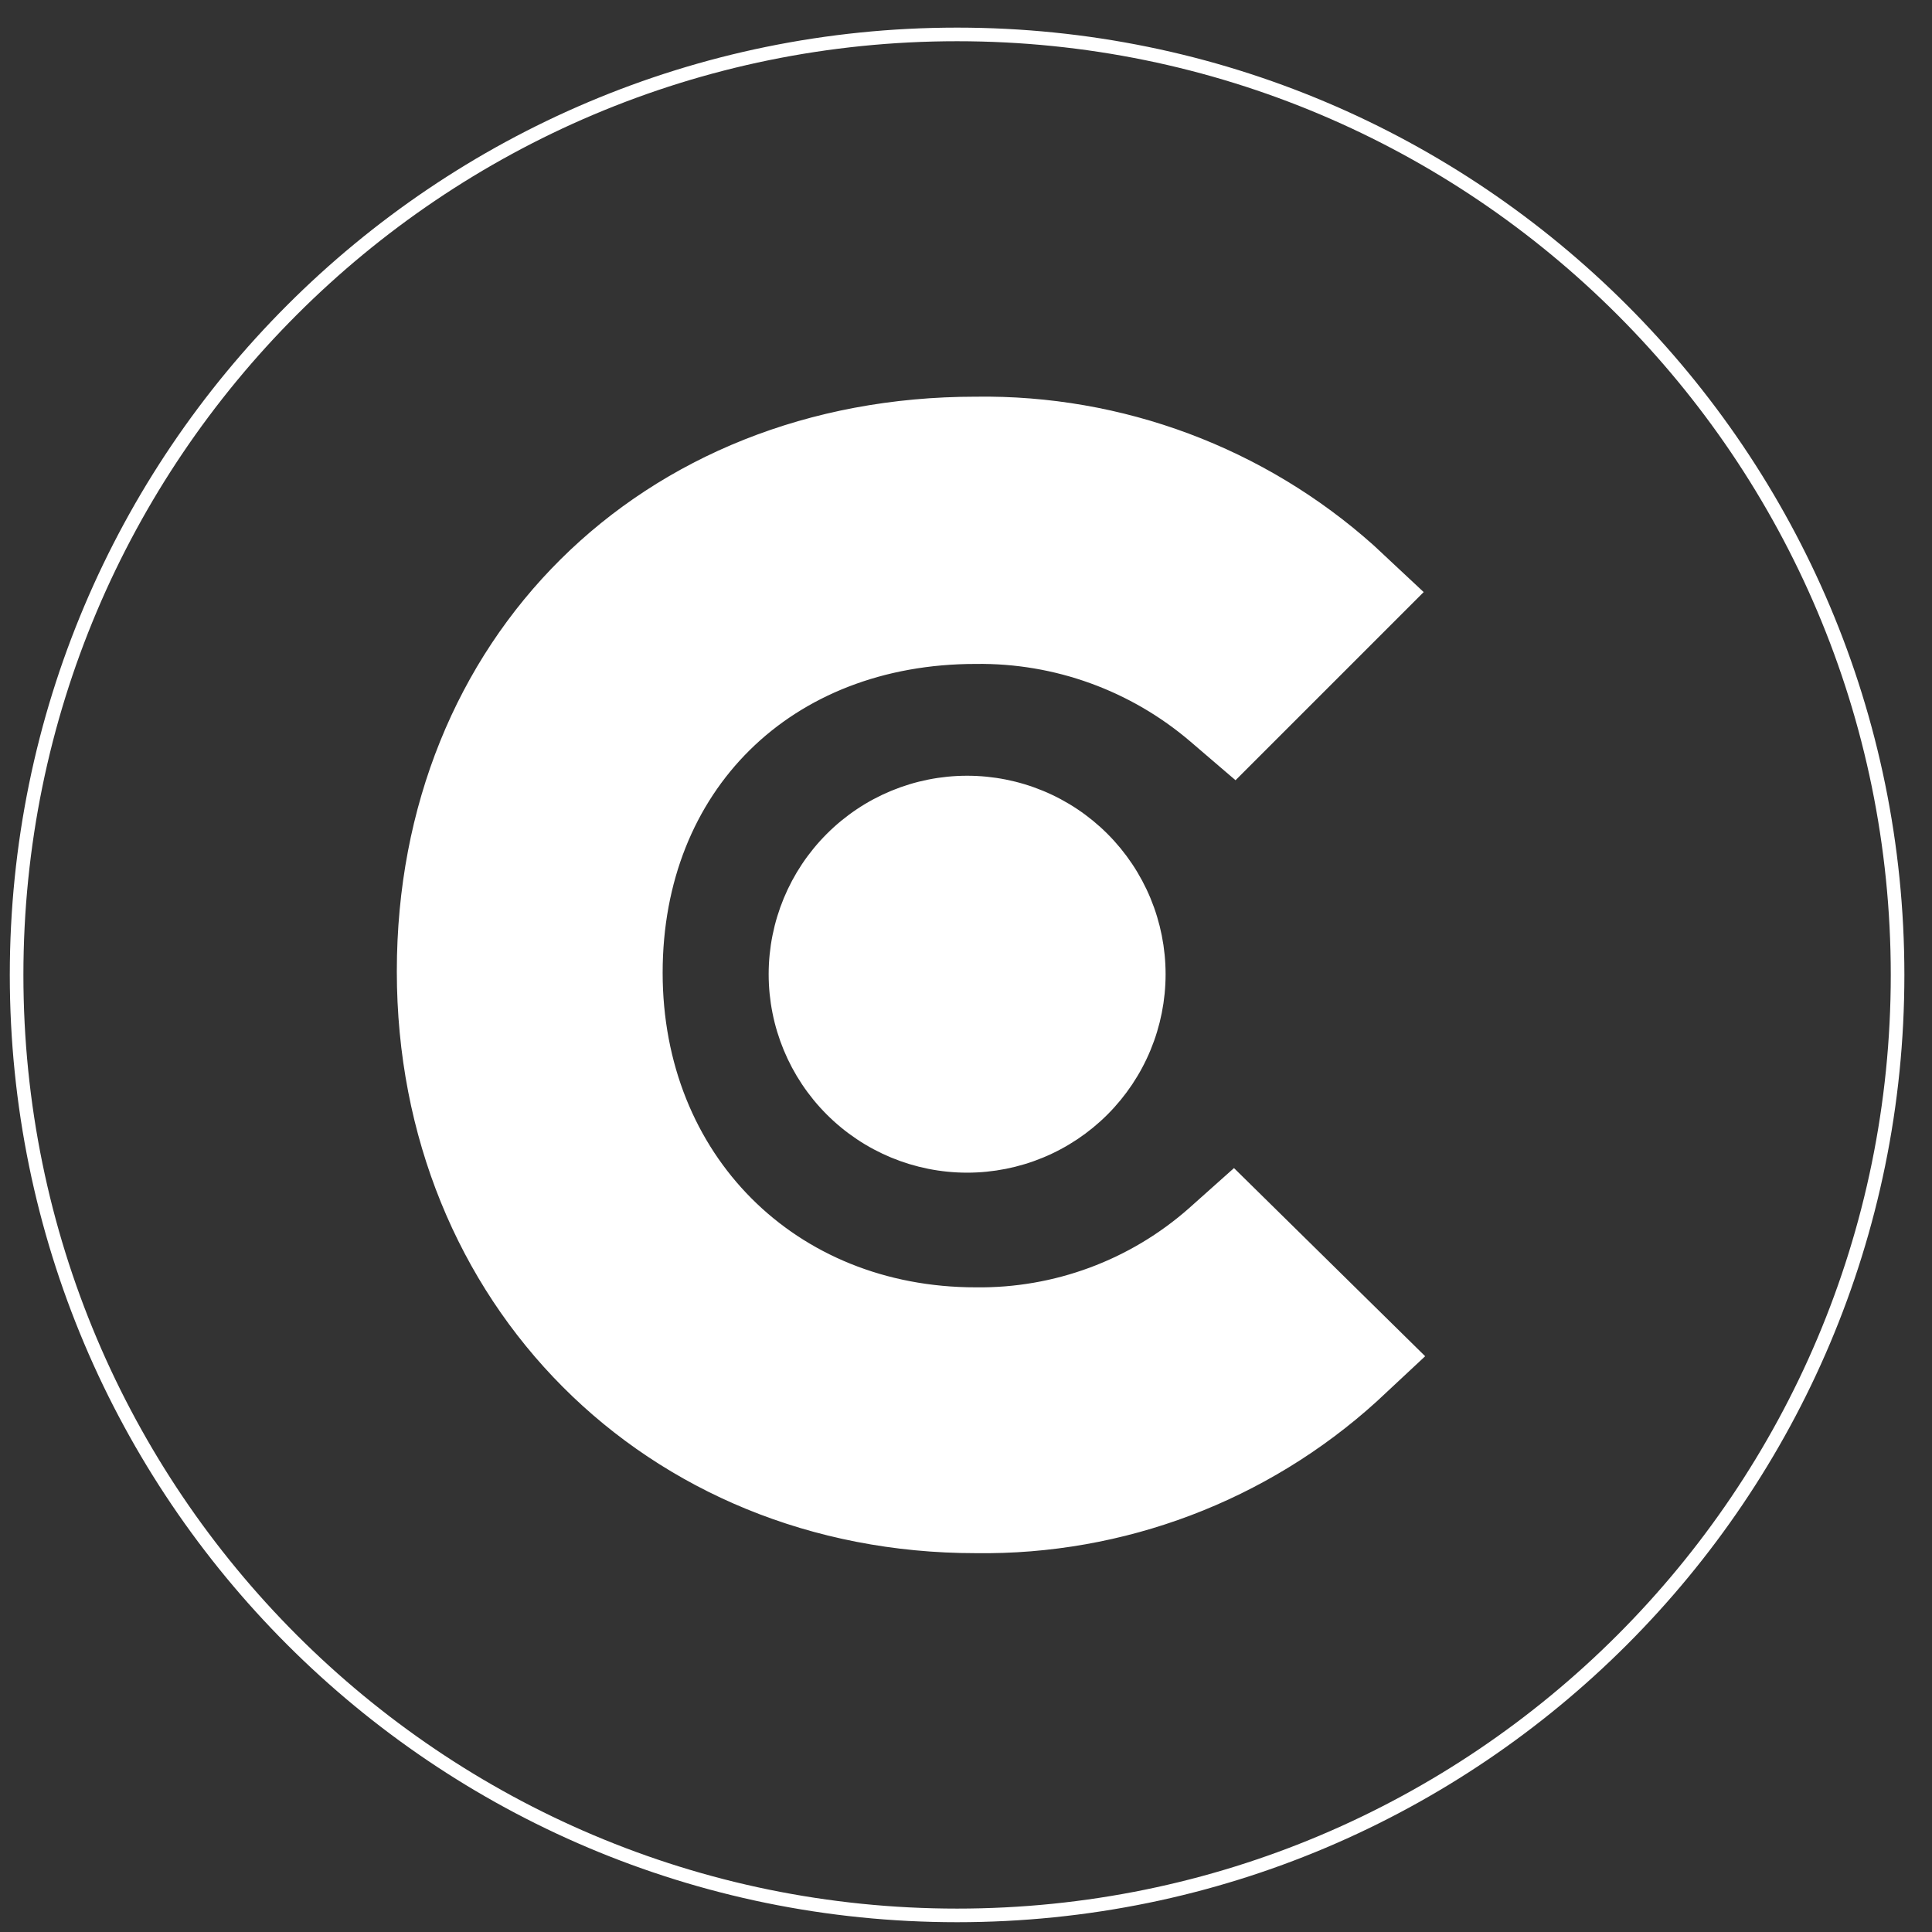
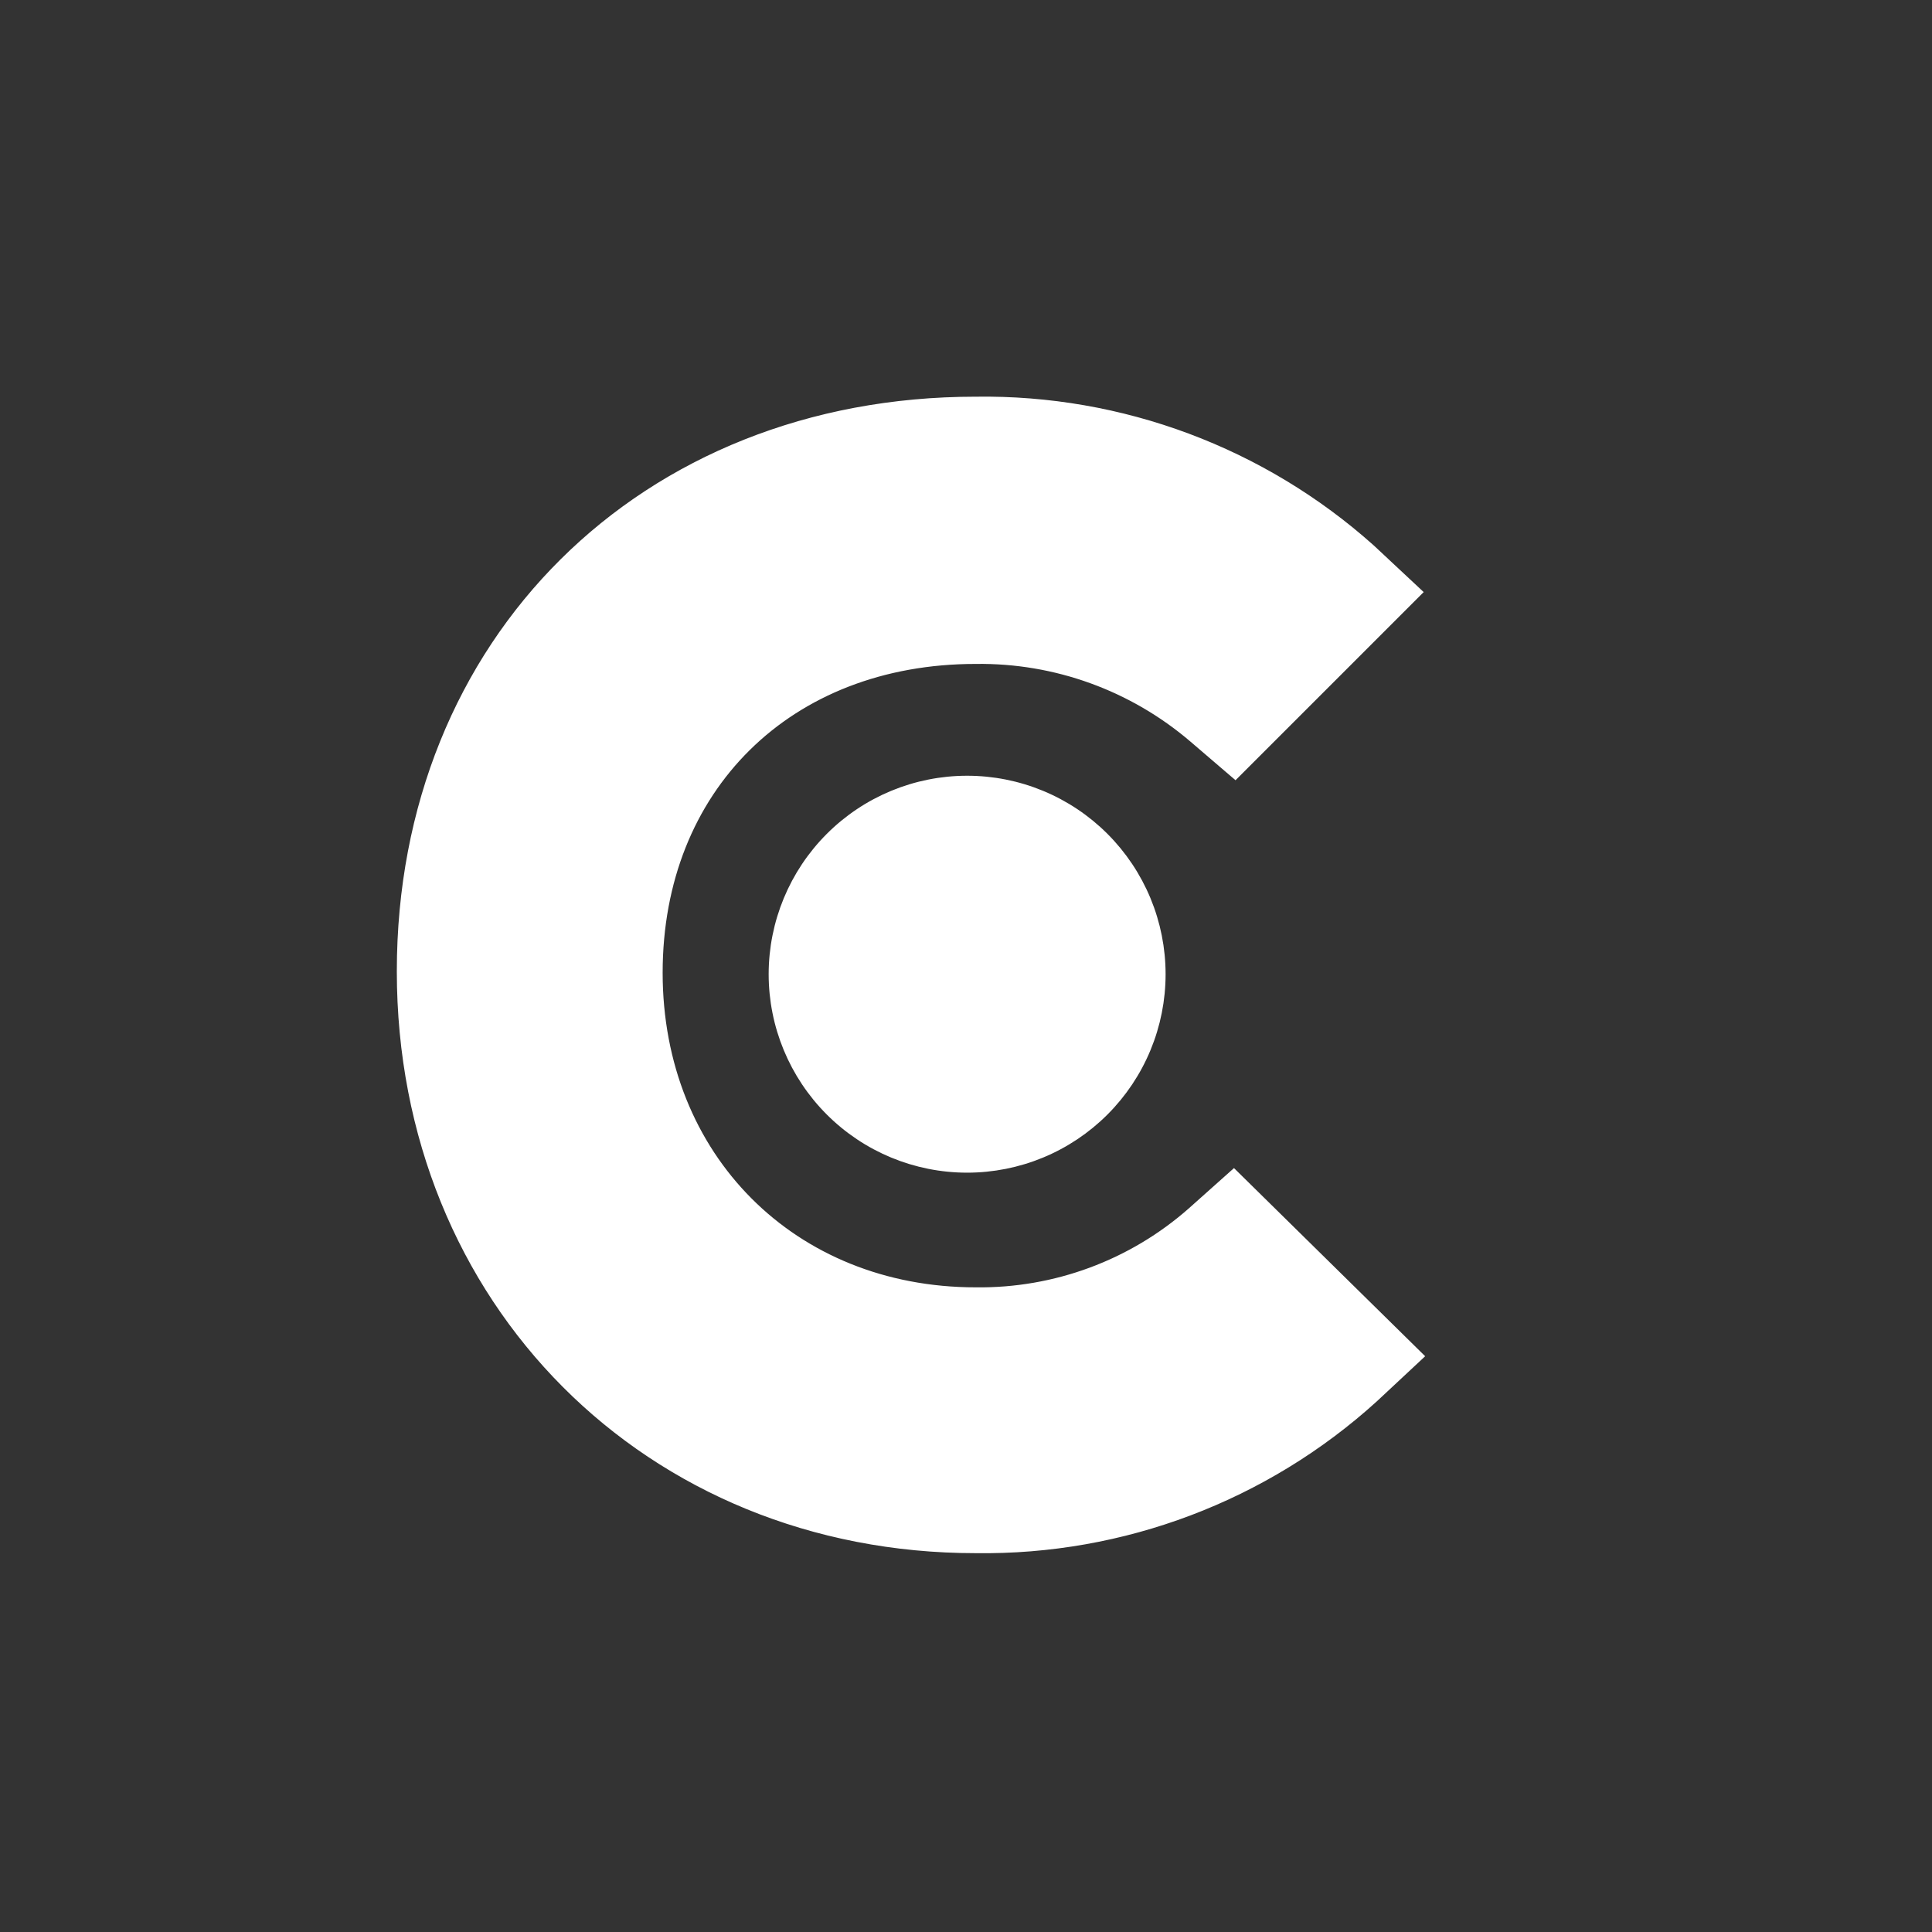
<svg xmlns="http://www.w3.org/2000/svg" width="71" height="71" viewBox="0 0 71 71" fill="none">
  <rect x="0" y="0" width="71" height="71" fill="#333333" stroke="none" />
  <g clip-path="url(#clip0_1653_2336)">
    <path d="M43.856 44.593C41.651 46.539 38.8 47.596 35.859 47.559C29.079 47.559 24.102 42.58 24.102 35.748C24.102 28.915 28.921 24.149 35.859 24.149C38.807 24.109 41.669 25.145 43.909 27.062L45.392 28.333L51.96 21.765L50.318 20.23C46.347 16.679 41.186 14.751 35.859 14.828C23.677 14.828 14.833 23.619 14.833 35.695C14.833 47.771 23.889 56.828 35.859 56.828C41.236 56.902 46.441 54.933 50.424 51.319L52.013 49.836L45.34 43.269L43.856 44.593Z" fill="white" />
    <path d="M35.541 42.845C36.466 42.845 37.382 42.663 38.237 42.309C39.092 41.955 39.868 41.436 40.522 40.782C41.176 40.128 41.695 39.352 42.049 38.497C42.403 37.643 42.585 36.727 42.585 35.802C42.585 34.877 42.403 33.961 42.049 33.106C41.695 32.252 41.176 31.475 40.522 30.821C39.868 30.167 39.092 29.648 38.237 29.294C37.382 28.94 36.466 28.758 35.541 28.758C33.673 28.758 31.882 29.5 30.561 30.821C29.24 32.142 28.498 33.934 28.498 35.802C28.498 37.67 29.24 39.461 30.561 40.782C31.882 42.103 33.673 42.845 35.541 42.845Z" fill="white" />
    <path d="M43.856 44.593C41.651 46.539 38.8 47.596 35.859 47.559C29.079 47.559 24.102 42.58 24.102 35.748C24.102 28.915 28.921 24.149 35.859 24.149C38.807 24.109 41.669 25.145 43.909 27.062L45.392 28.333L51.96 21.765L50.318 20.23C46.347 16.679 41.186 14.751 35.859 14.828C23.677 14.828 14.833 23.619 14.833 35.695C14.833 47.771 23.889 56.828 35.859 56.828C41.236 56.902 46.441 54.933 50.424 51.319L52.013 49.836L45.34 43.269L43.856 44.593Z" stroke="white" stroke-width="0.5" />
    <path d="M35.541 42.845C36.466 42.845 37.382 42.663 38.237 42.309C39.092 41.955 39.868 41.436 40.522 40.782C41.176 40.128 41.695 39.352 42.049 38.497C42.403 37.643 42.585 36.727 42.585 35.802C42.585 34.877 42.403 33.961 42.049 33.106C41.695 32.252 41.176 31.475 40.522 30.821C39.868 30.167 39.092 29.648 38.237 29.294C37.382 28.94 36.466 28.758 35.541 28.758C33.673 28.758 31.882 29.5 30.561 30.821C29.24 32.142 28.498 33.934 28.498 35.802C28.498 37.67 29.24 39.461 30.561 40.782C31.882 42.103 33.673 42.845 35.541 42.845Z" stroke="white" stroke-width="0.5" />
-     <path d="M69.735 35.828C69.735 16.739 54.261 1.265 35.173 1.265C16.084 1.265 0.61 16.739 0.61 35.828C0.61 54.916 16.084 70.39 35.173 70.39C54.261 70.39 69.735 54.916 69.735 35.828Z" stroke="white" stroke-width="0.5" />
  </g>
  <defs>
    <clipPath id="clip0_1653_2336">
      <rect width="70" height="70" fill="white" transform="translate(0.173 0.827)" />
    </clipPath>
  </defs>
</svg>